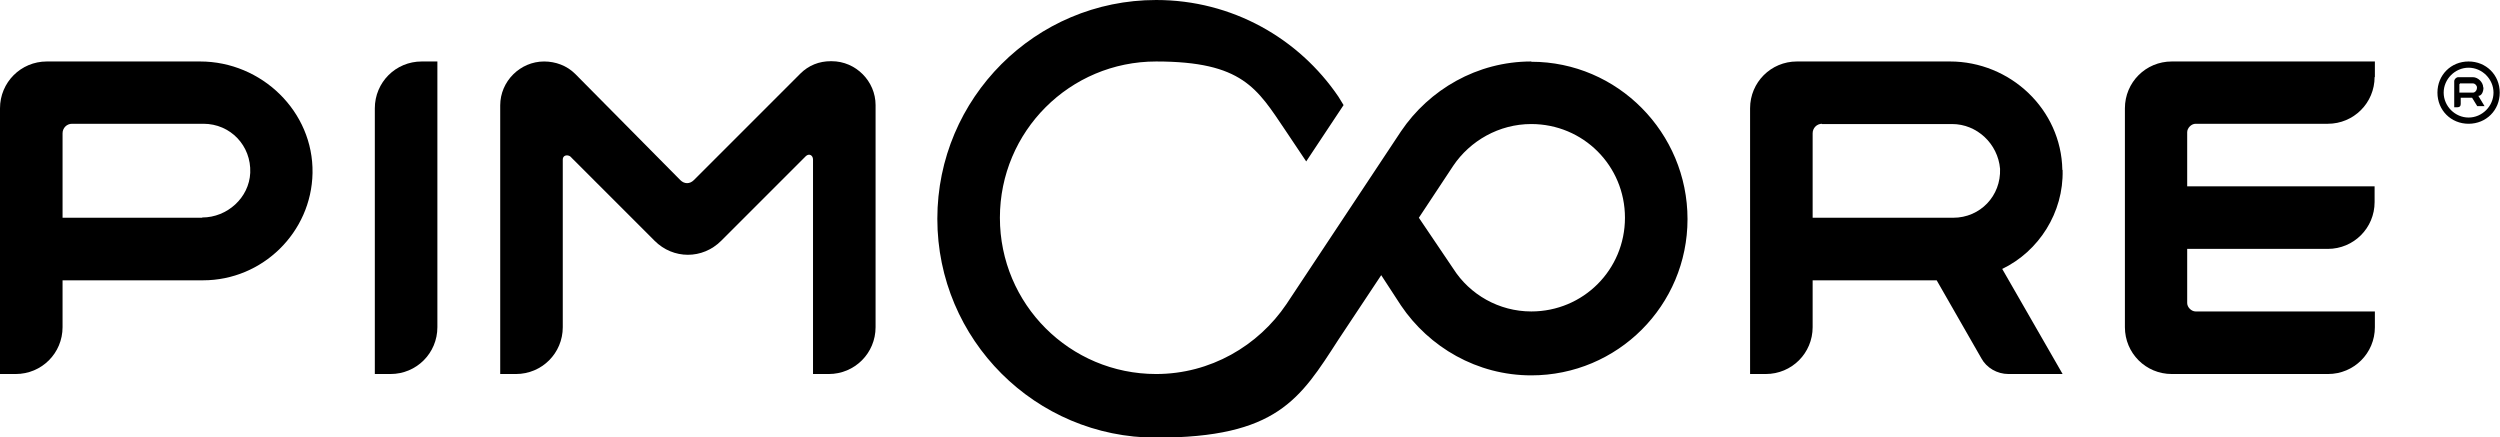
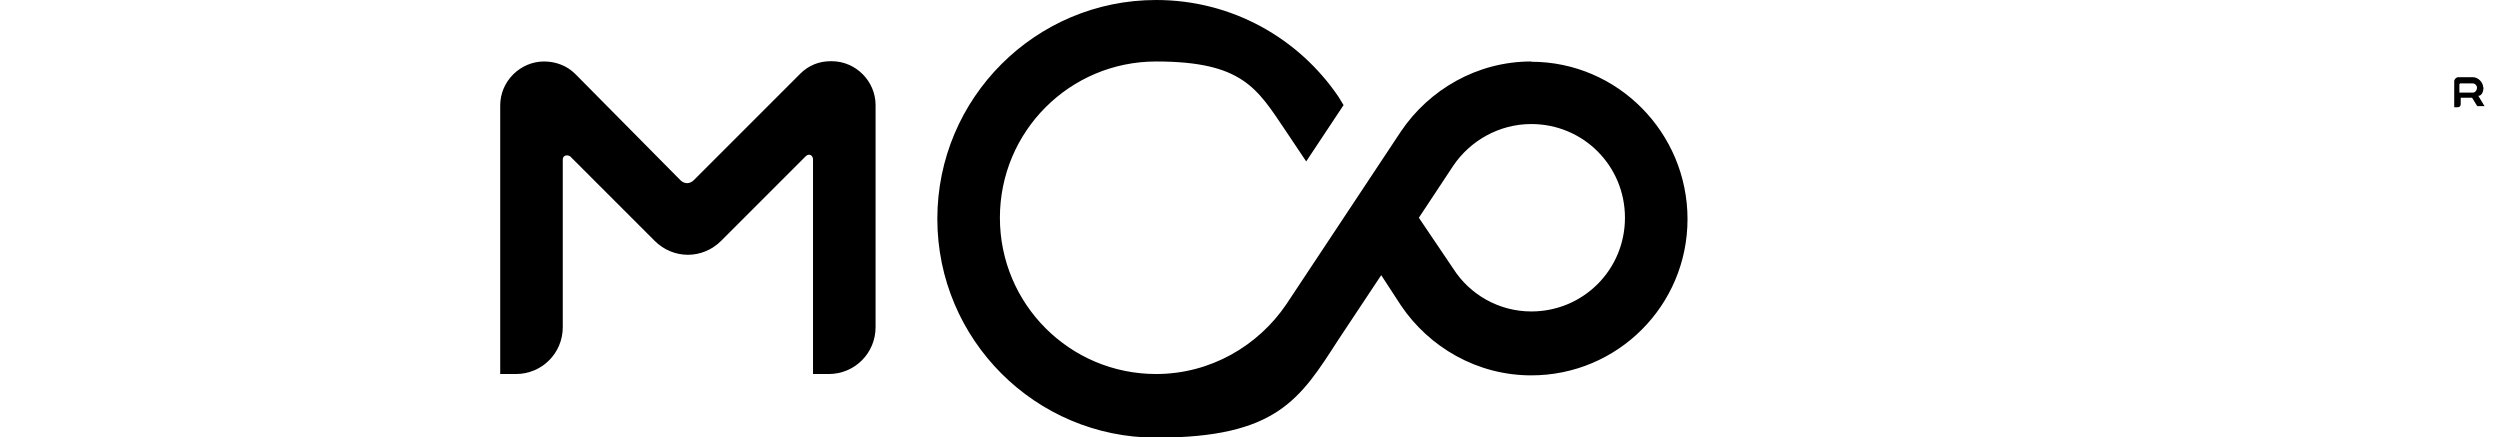
<svg xmlns="http://www.w3.org/2000/svg" version="1.1" viewBox="0 0 923.1 161.5">
  <g>
    <g id="CARD">
      <g id="LOGO">
        <g id="LOGO-2" data-name="LOGO">
-           <path id="path4430" d="M876.9,28.5v-5.8h-75c-9.6,0-17.3,7.7-17.3,17.3v80.8c0,9.6,7.7,17.3,17.3,17.3h57.7c9.6,0,17.3-7.7,17.3-17.3v-5.8h-66.2c-1.5,0-3.1-1.5-3.1-3.1v-20h51.9c9.6,0,17.3-7.7,17.3-17.3v-5.8h-69.2v-20c0-1.5,1.5-3.1,3.1-3.1h48.8c9.6,0,17.3-7.7,17.3-17.3Z" />
-           <path id="path4432" d="M761.5,62.7c-.4-22.3-19.2-40-41.5-40h-56.5c-9.6,0-17.3,7.7-17.3,17.3v98.1h5.8c9.6,0,17.3-7.7,17.3-17.3v-17.3h45.8l16.5,28.8c1.9,3.5,5.8,5.8,10,5.8h20l-22.3-38.8c13.5-6.5,22.7-20.8,22.3-36.5ZM672.7,45.8h48.1c9.2,0,16.9,7.3,17.7,16.5.4,10-7.3,18.1-17.3,18.1h-51.9v-31.2c0-1.9,1.5-3.5,3.5-3.5Z" />
          <path id="path4434" d="M295.4,27.3l-39.2,39.2c-1.5,1.5-3.5,1.5-5,0l-38.8-39.2c-3.1-3.1-7.3-4.6-11.5-4.6-8.8,0-16.2,7.3-16.2,16.2v99.2h5.8c9.6,0,17.3-7.7,17.3-17.3v-61.9c0-1.5,1.5-1.9,2.7-1.2l31.2,31.2c6.9,6.9,17.7,6.9,24.6,0l31.2-31.2c1.2-1.2,2.7-.4,2.7,1.2v79.2h5.8c9.6,0,17.3-7.7,17.3-17.3V38.8c0-8.8-7.3-16.2-16.2-16.2h-.4c-4.2,0-8.1,1.5-11.2,4.6Z" />
-           <path id="path4436" d="M144.2,138.1h-5.8V40c0-9.6,7.7-17.3,17.3-17.3h5.8v98.1c0,9.6-7.7,17.3-17.3,17.3Z" />
-           <path id="path4438" d="M73.8,22.7H17.3C7.7,22.7,0,30.4,0,40v98.1h5.8c9.6,0,17.3-7.7,17.3-17.3v-17.3h51.9c21.9,0,40-17.7,40.4-39.6.4-22.7-18.8-41.2-41.5-41.2ZM74.6,80.4H23.1v-31.2c0-1.9,1.5-3.5,3.5-3.5h48.5c10,0,17.7,8.1,17.3,18.1-.4,9.2-8.5,16.5-17.7,16.5Z" />
        </g>
        <path id="path4441" d="M565.4,22.7c-20,0-37.7,10.4-48.1,25.8l-42.3,63.8c-10.4,15.4-28.1,25.8-48.1,25.8-31.9,0-57.7-25.8-57.7-57.7s25.8-57.7,57.7-57.7,37.3,10,47.7,25.4l7.7,11.5,13.8-20.8-1.9-3.1C479.6,14.2,455,0,426.9,0c-44.6,0-80.8,36.2-80.8,80.8s36.2,80.8,80.8,80.8,53.1-14.2,67.3-36.2l15.8-23.8,7.3,11.2c10.4,15.4,28.1,25.8,48.1,25.8,31.9,0,57.7-25.8,57.7-57.7s-25.8-58.1-57.7-58.1ZM565.4,115c-11.9,0-22.7-6.2-28.8-15.8l-12.7-18.8,12.7-19.2c6.2-9.2,16.9-15.4,28.8-15.4,19.2,0,34.6,15.4,34.6,34.6s-15.4,34.6-34.6,34.6Z" />
      </g>
      <g id="_x28_R_x29_">
        <path id="path4444" d="M916.9,32.3c0-1.9-1.9-3.8-3.8-3.8h-5.4c-.8,0-1.5.8-1.5,1.5v9.6h1.2c.8,0,1.2-.4,1.2-1.2v-2.3h4.2l1.9,3.1h2.7l-2.3-3.8c1.2,0,1.9-1.5,1.9-3.1h0ZM908.5,30.8h4.6c.8,0,1.5.8,1.5,1.5,0,1.2-.8,1.9-1.5,1.9h-5v-3.1l.4-.4Z" />
-         <path id="path4446" d="M911.5,25c5,0,9.2,4.2,9.2,9.2s-4.2,9.2-9.2,9.2-9.2-4.2-9.2-9.2,4.2-9.2,9.2-9.2M911.5,22.7c-6.5,0-11.5,5-11.5,11.5s5,11.5,11.5,11.5,11.5-5,11.5-11.5-5-11.5-11.5-11.5Z" />
      </g>
    </g>
  </g>
</svg>